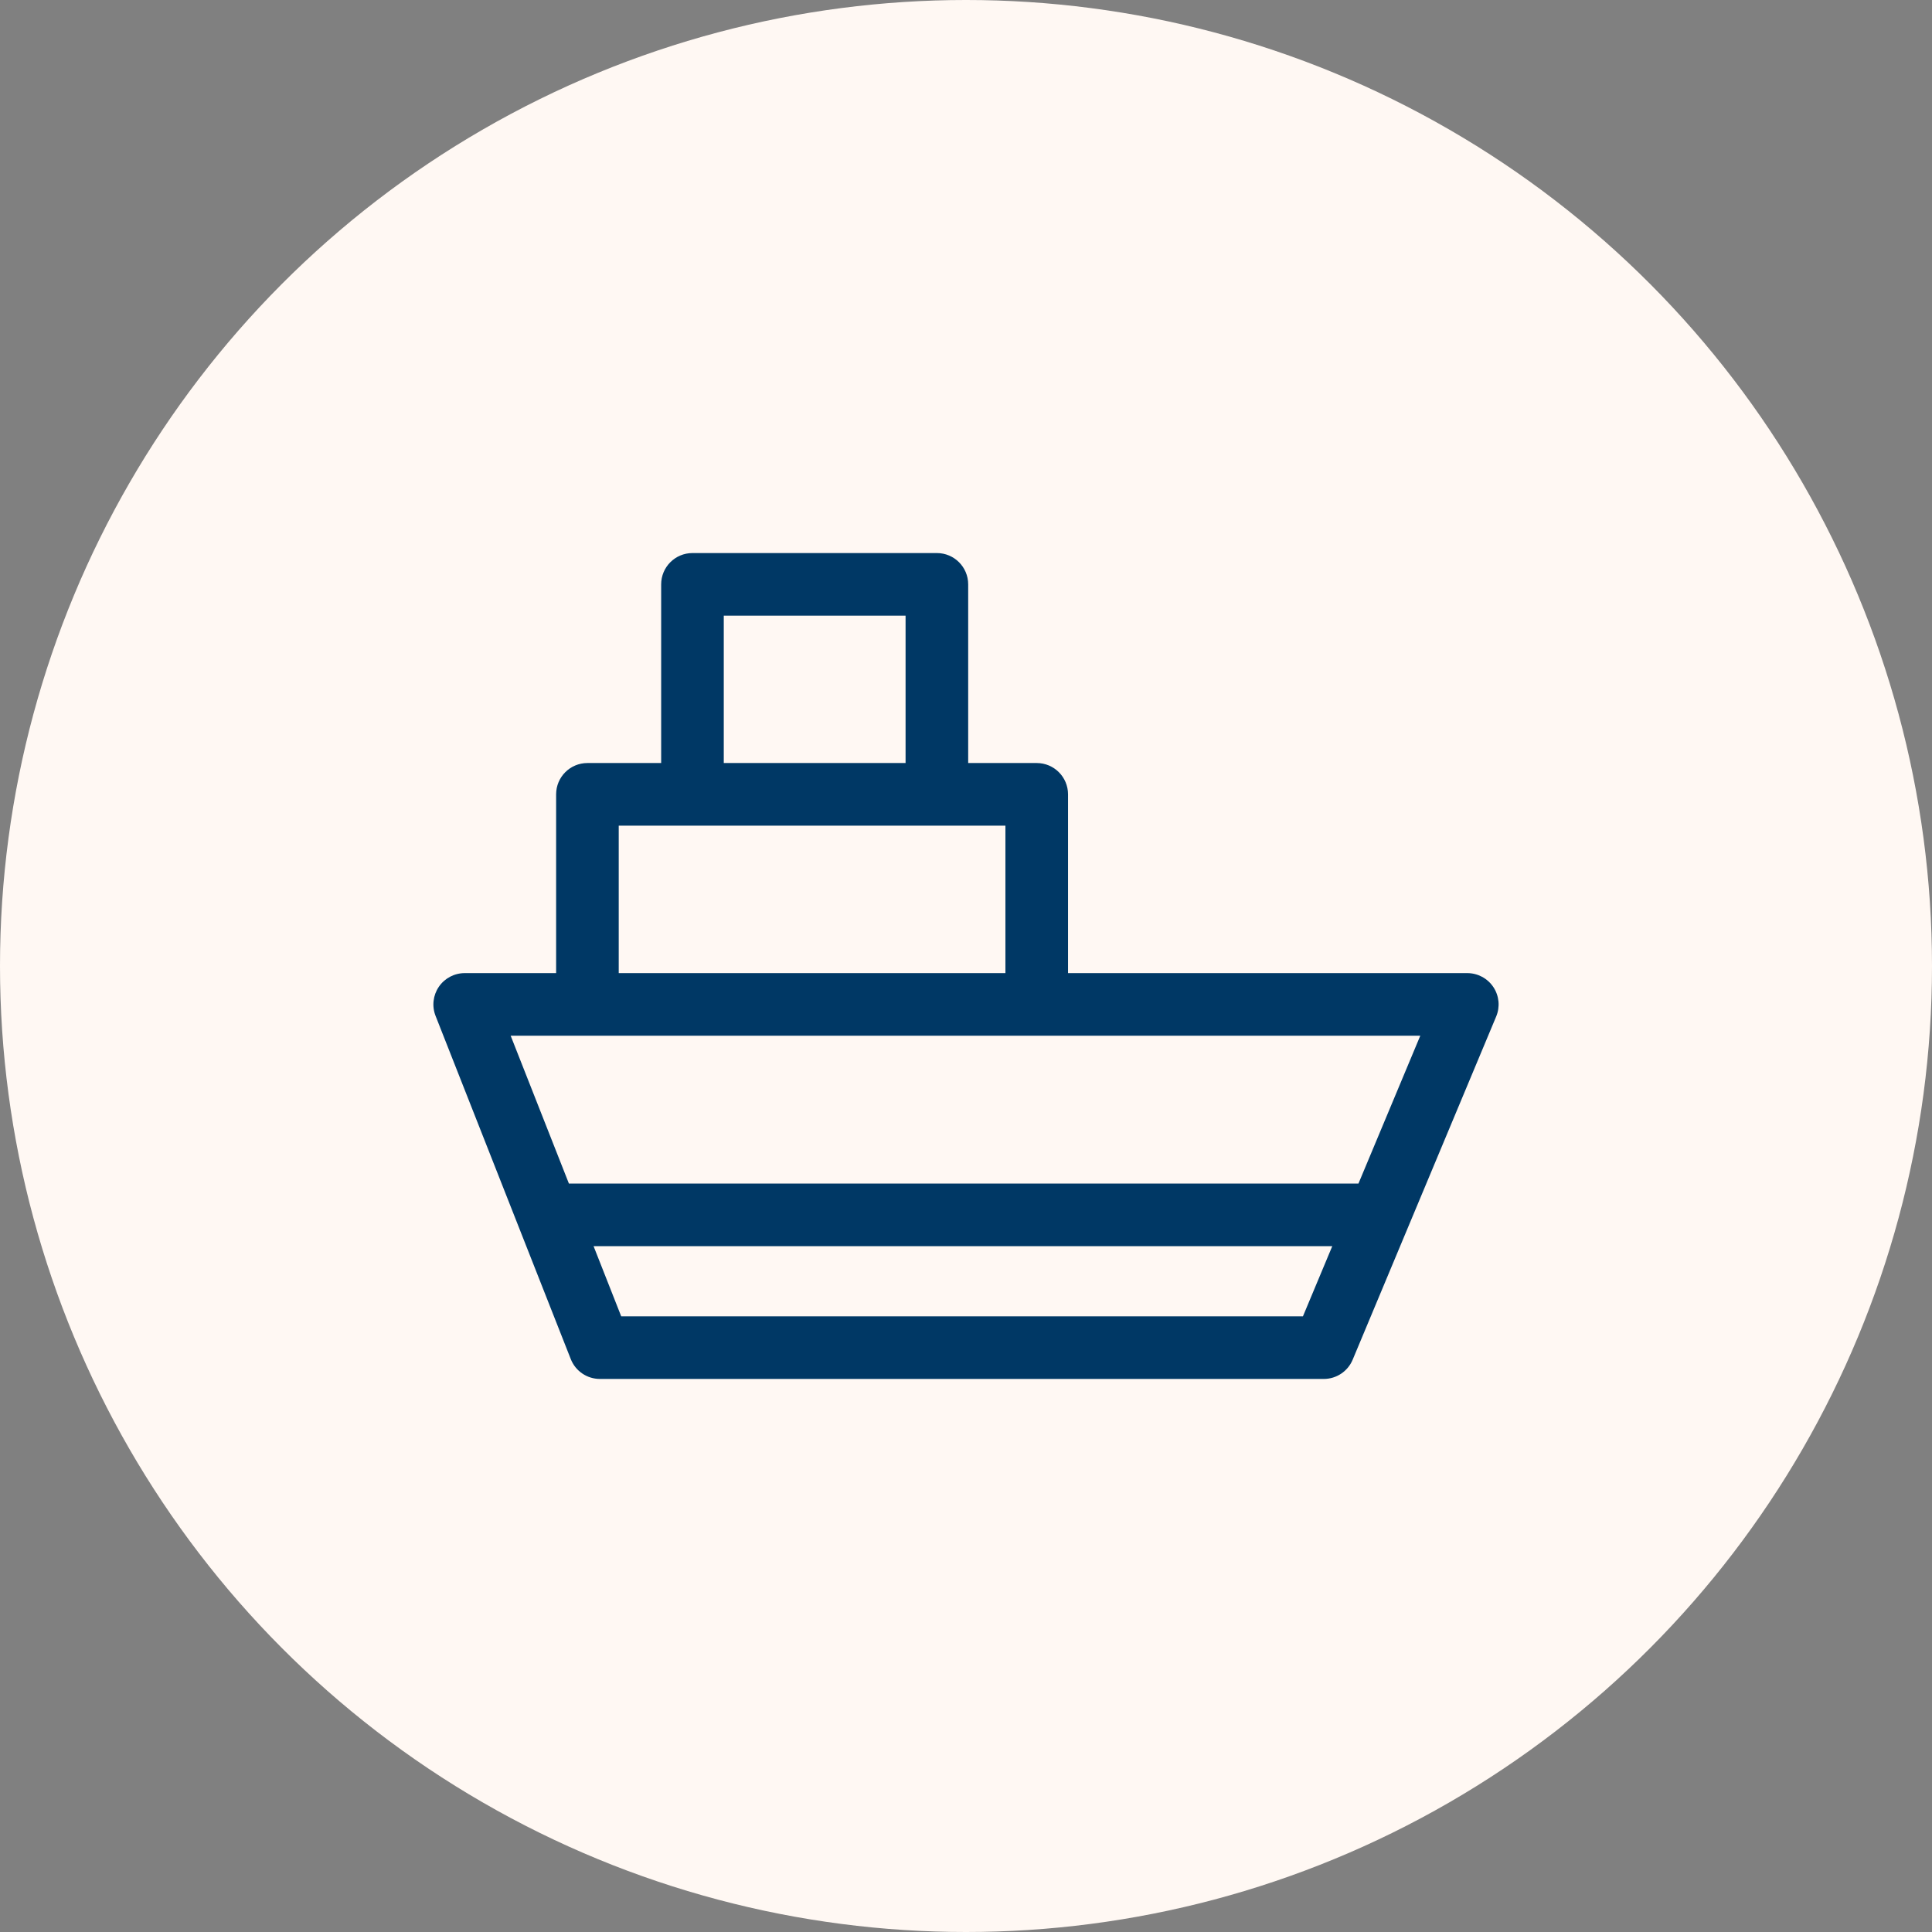
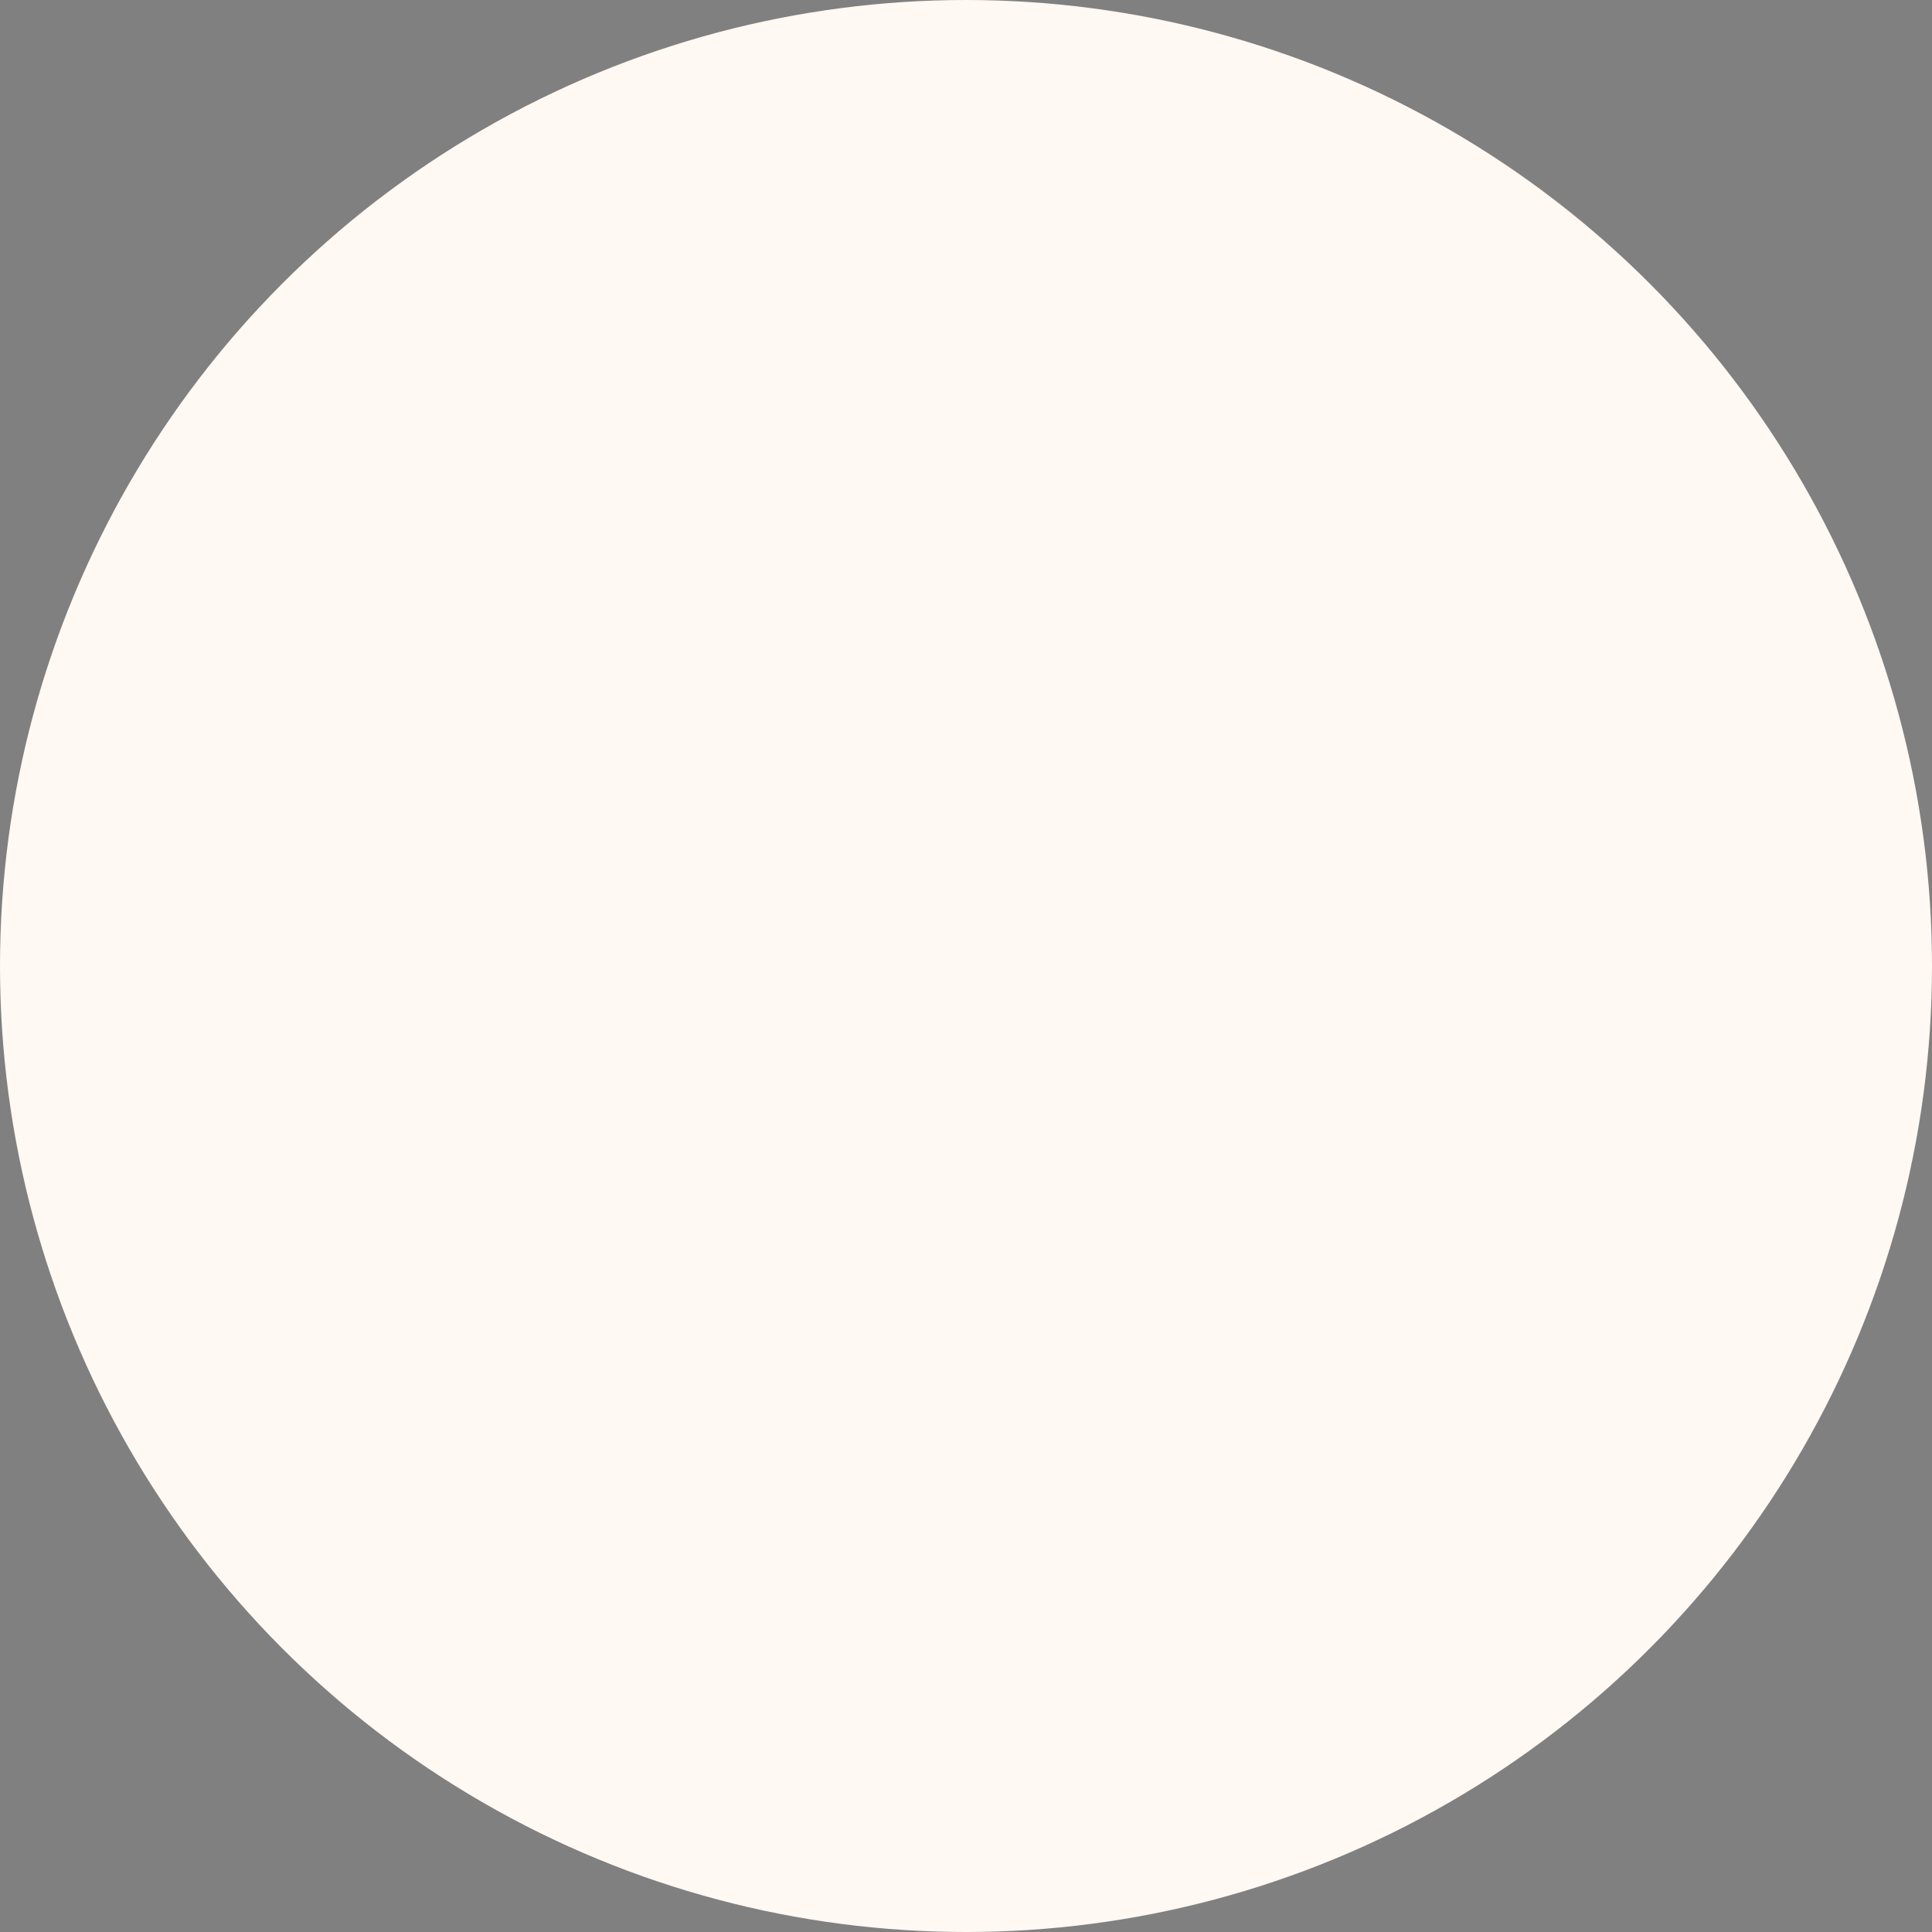
<svg xmlns="http://www.w3.org/2000/svg" version="1.1" viewBox="0 0 1080 1080">
  <rect x="0" y="0" width="1080" height="1080" fill="#808080" stroke="none" />
  <defs>
    <style>
      .st0 {
        fill: #fff8f3;
      }

      .st1 {
        fill: #003865;
      }
    </style>
  </defs>
  <g id="BKG">
    <circle class="st0" cx="540" cy="540" r="540" />
  </g>
  <g id="Layer_1">
-     <path class="st1" d="M834.8,551.779c-3.245-4.874-8.712-7.802-14.567-7.802h-223.198v-99.941c0-9.665-7.835-17.5-17.5-17.5h-38.314v-99.874c0-9.665-7.835-17.5-17.5-17.5h-136.628c-9.665,0-17.5,7.835-17.5,17.5v99.874h-41.221c-9.665,0-17.5,7.835-17.5,17.5v99.941h-51.105c-5.791,0-11.207,2.864-14.465,7.651-3.259,4.786-3.939,10.875-1.817,16.263l75.582,191.86c2.635,6.689,9.093,11.086,16.282,11.086h404.651c7.057,0,13.423-4.238,16.145-10.748l80.232-191.86c2.259-5.402,1.667-11.576-1.578-16.45ZM404.593,344.162h101.628v82.374h-101.628v-82.374ZM345.872,461.536h216.163v82.441h-216.163v-82.441ZM728.35,735.838h-381.086l-15.452-39.224h412.94l-16.403,39.224ZM759.389,661.614h-441.365l-32.554-82.637h508.476l-34.557,82.637Z" />
-   </g>
+     </g>
</svg>